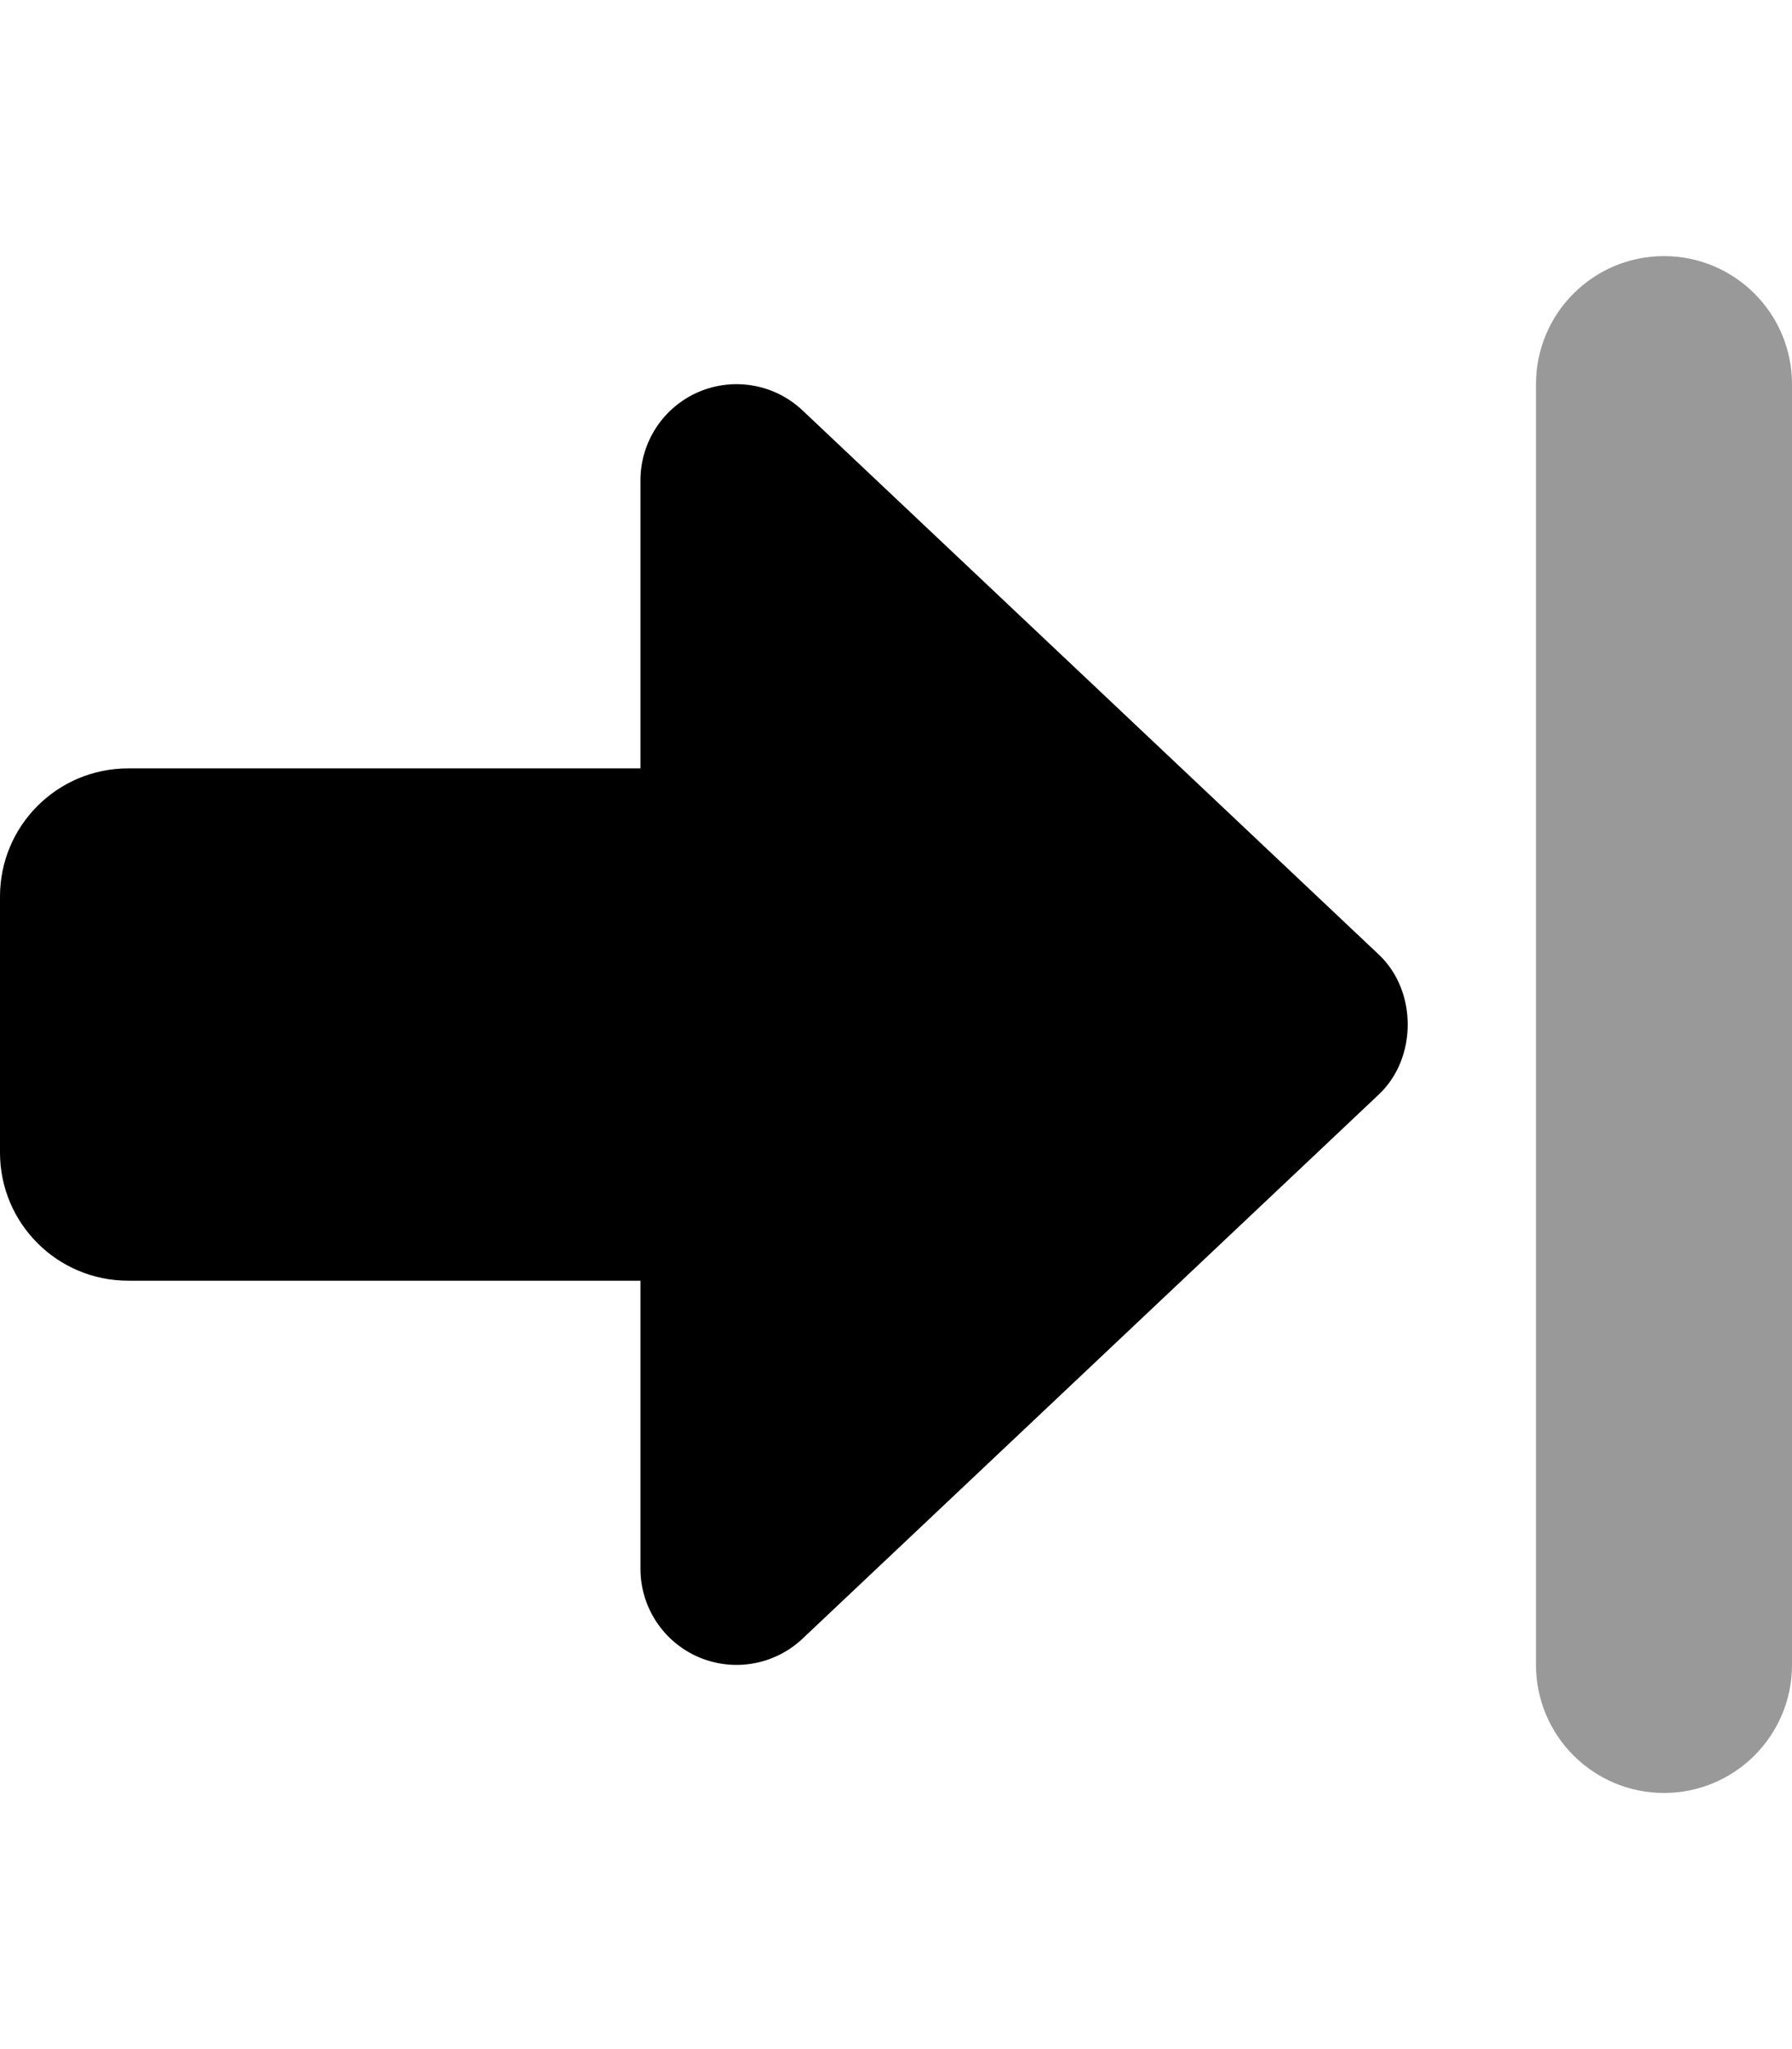
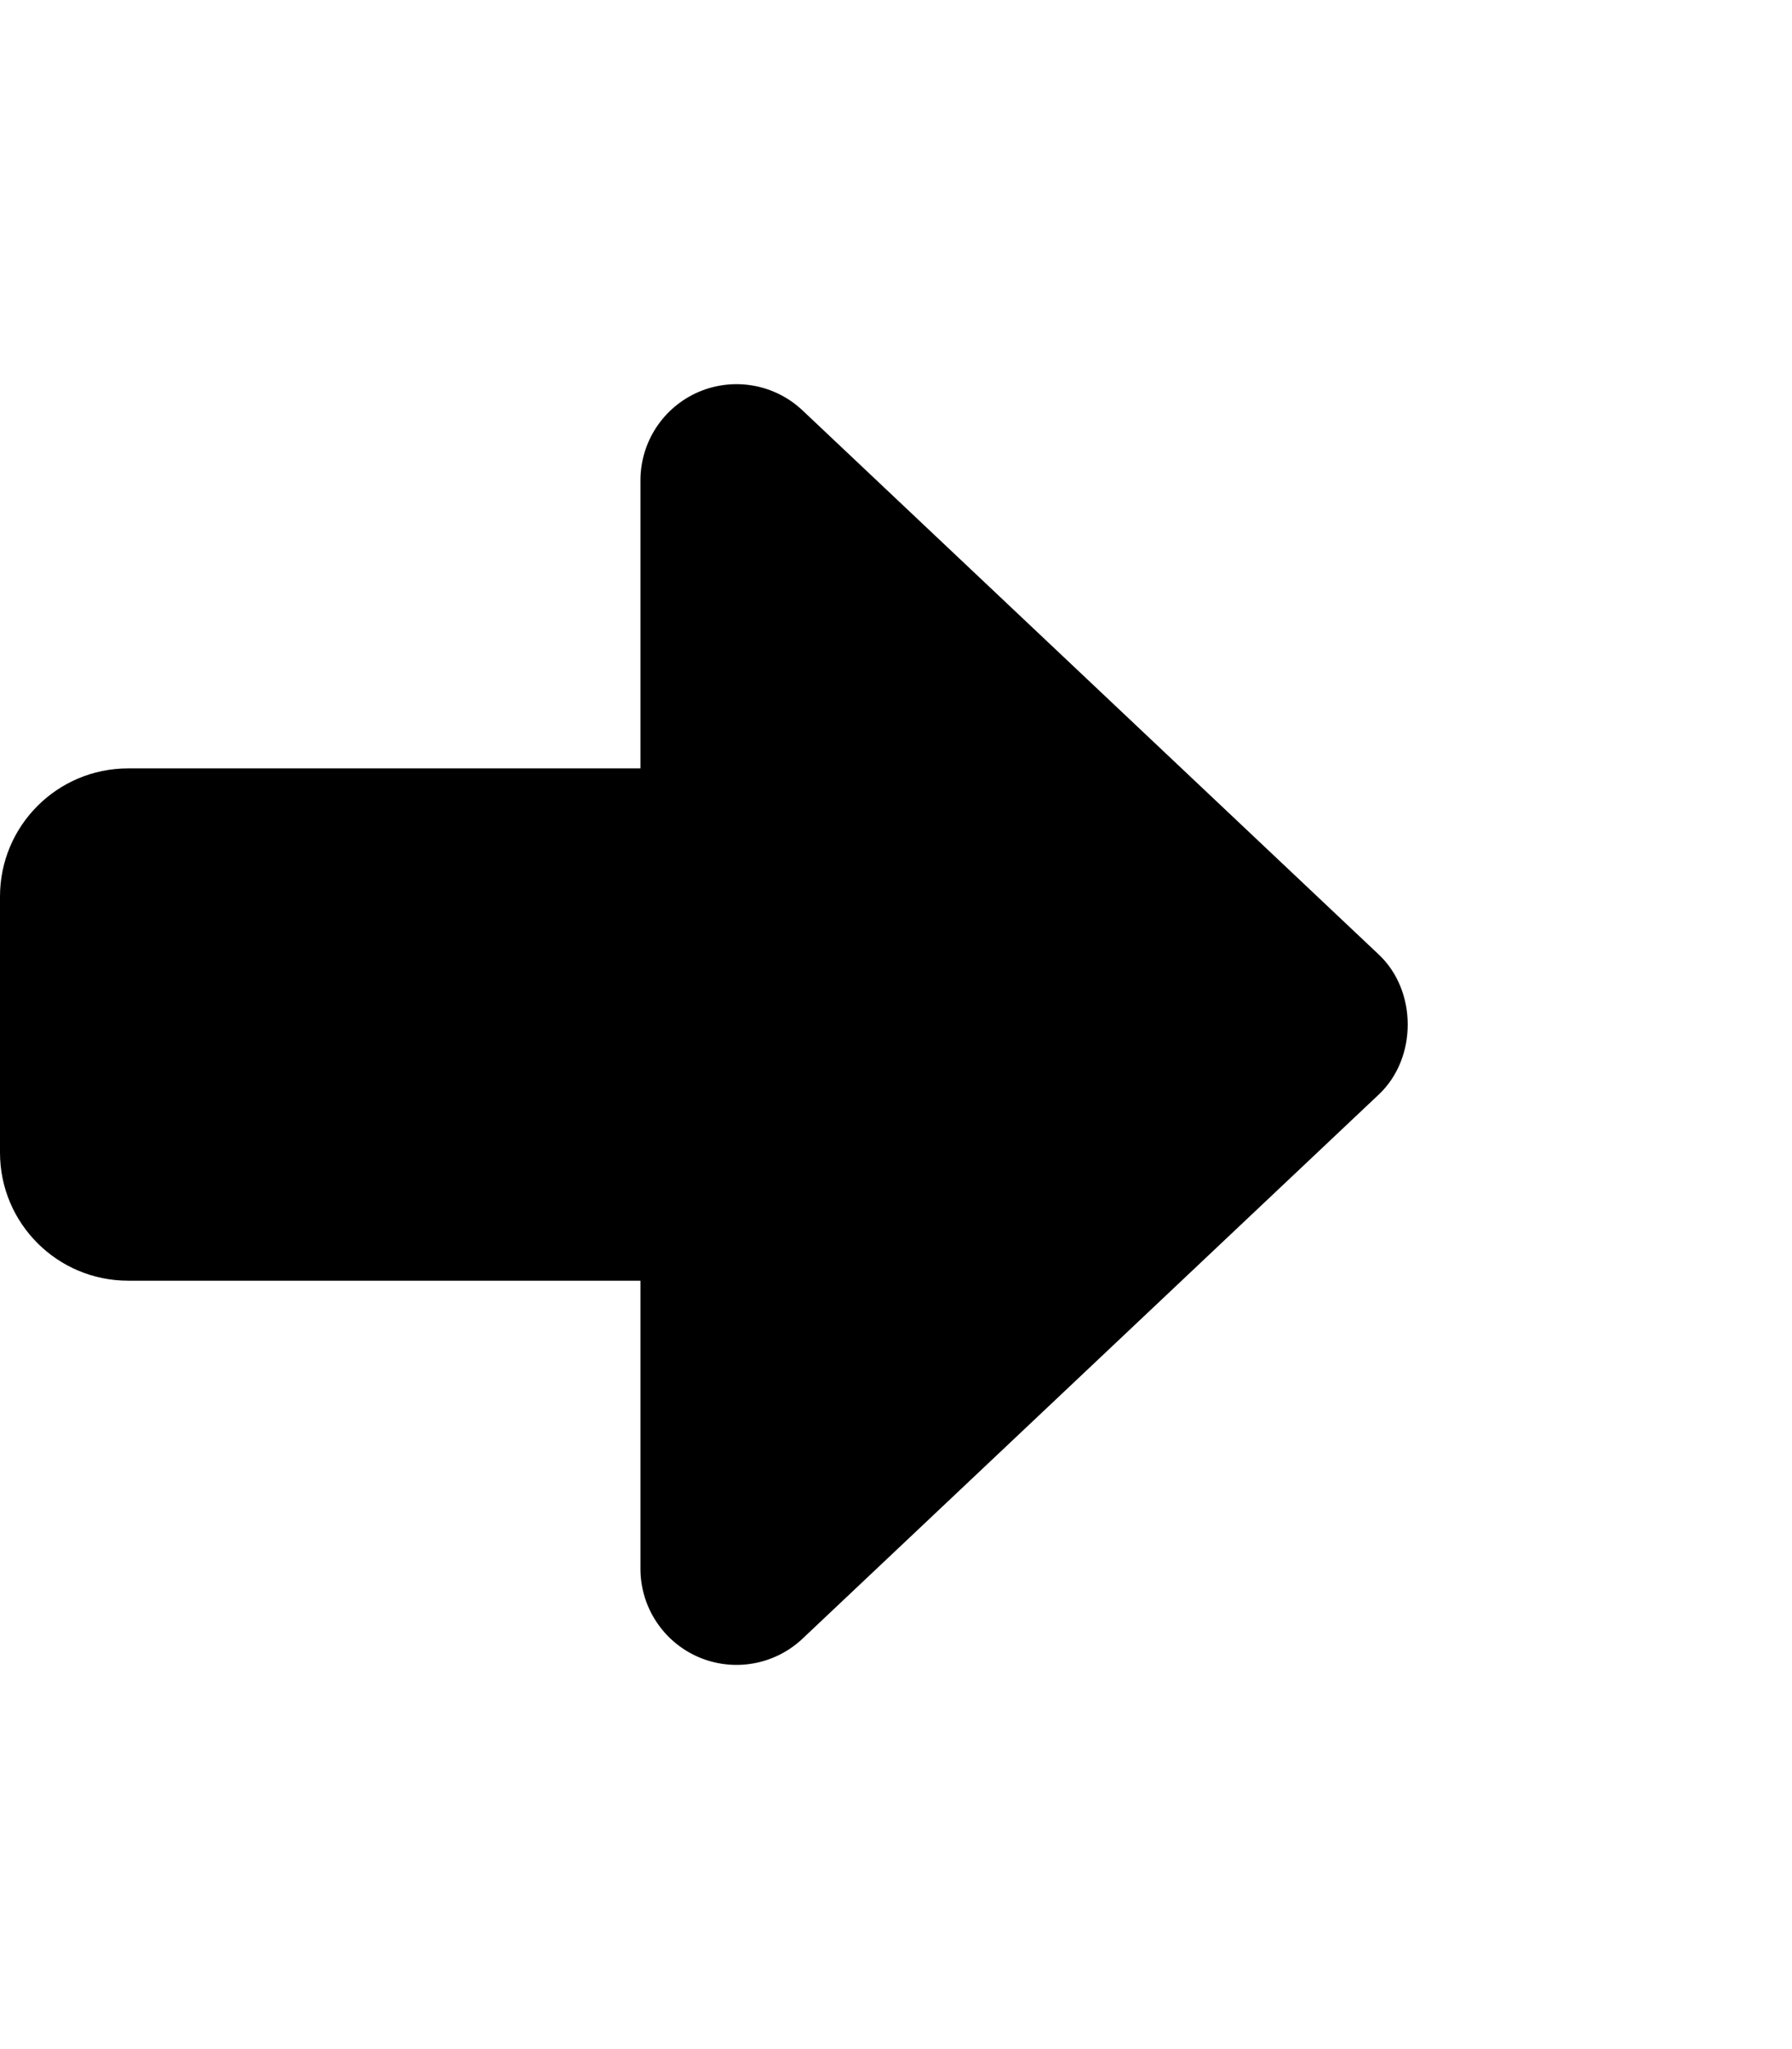
<svg xmlns="http://www.w3.org/2000/svg" viewBox="0 0 448 512">
  <defs>
    <style>.fa-secondary{opacity:.4}</style>
  </defs>
-   <path d="M415.999 63.992H415.999C398.327 63.992 384 78.319 384 95.991V416.001C384 433.674 398.326 448 415.999 448H416.001C433.673 448 448 433.673 448 416.001V95.993C448 78.319 433.673 63.992 415.999 63.992Z" class="fa-secondary" />
  <path d="M0 287.998V223.998C0 206.324 14.336 191.996 32.023 191.996H160.115V119.996C160.115 110.416 165.822 101.744 174.625 97.947C183.428 94.166 193.654 95.963 200.627 102.541L344.73 238.545C354.332 247.607 354.332 264.389 344.73 273.451L200.627 409.453C193.654 416.031 183.428 417.828 174.625 414.047C165.822 410.25 160.115 401.578 160.115 392V319.998H32.023C14.336 319.998 0 305.672 0 287.998Z" class="fa-primary" />
</svg>